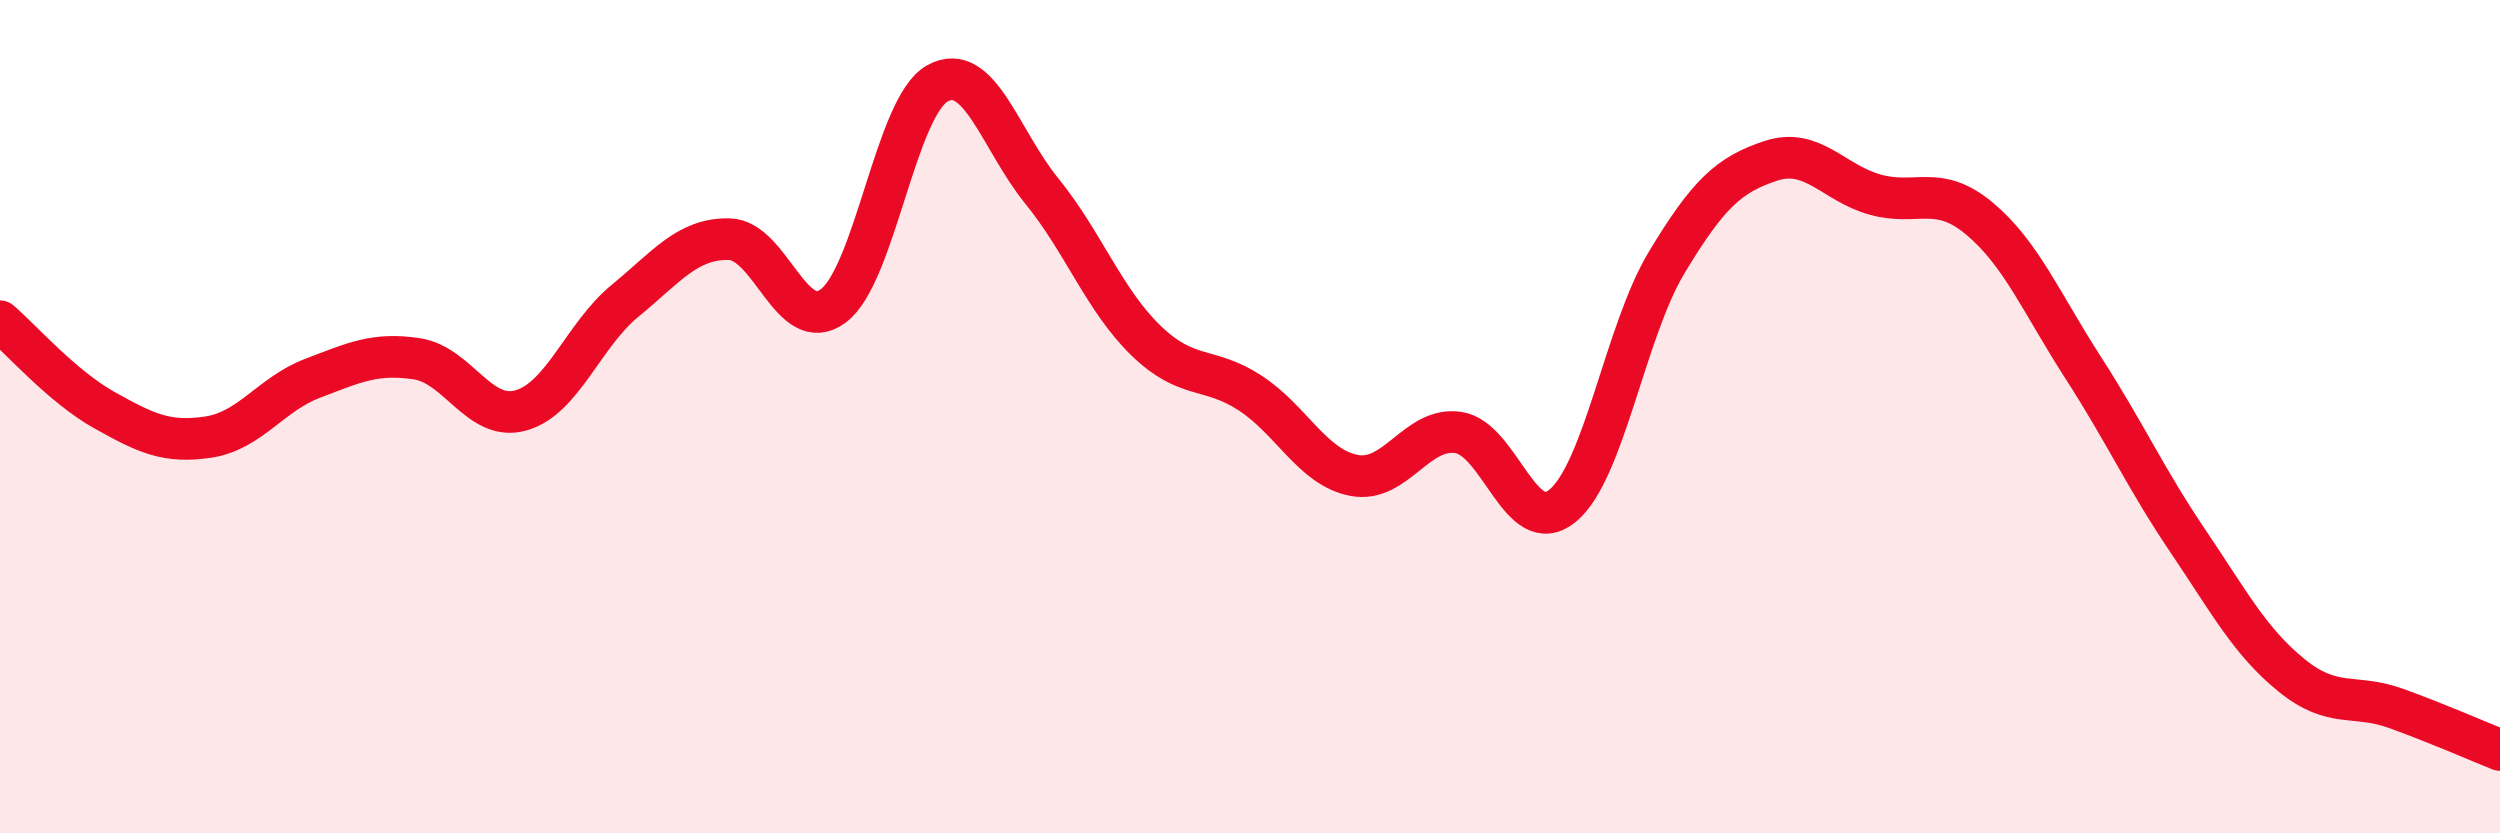
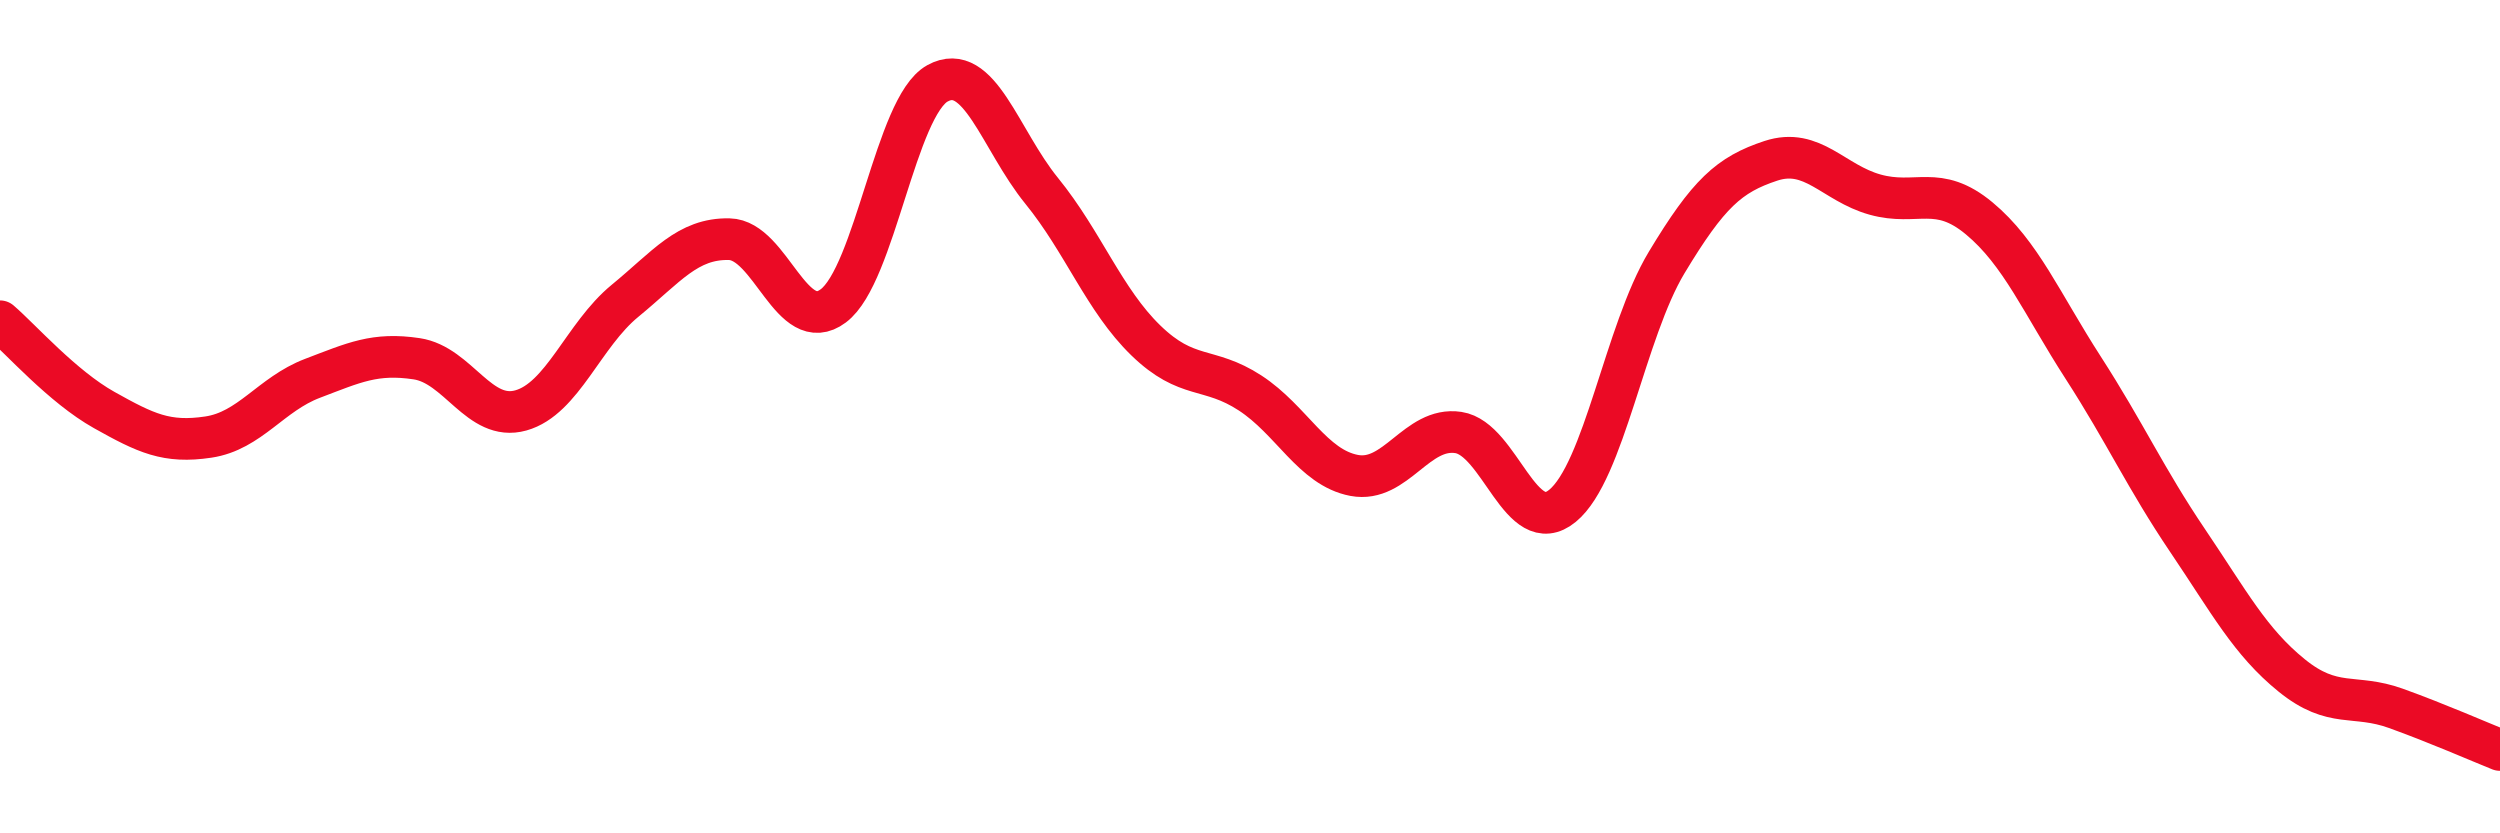
<svg xmlns="http://www.w3.org/2000/svg" width="60" height="20" viewBox="0 0 60 20">
-   <path d="M 0,7.71 C 0.5,8.14 1.5,9.28 2.5,9.84 C 3.5,10.4 4,10.64 5,10.49 C 6,10.34 6.5,9.46 7.5,9.08 C 8.5,8.7 9,8.46 10,8.61 C 11,8.76 11.5,10.13 12.5,9.85 C 13.5,9.57 14,8.04 15,7.22 C 16,6.4 16.5,5.72 17.5,5.74 C 18.5,5.76 19,8.09 20,7.34 C 21,6.59 21.5,2.55 22.5,2 C 23.5,1.45 24,3.35 25,4.58 C 26,5.81 26.5,7.2 27.5,8.17 C 28.5,9.14 29,8.78 30,9.43 C 31,10.08 31.5,11.22 32.5,11.41 C 33.5,11.6 34,10.23 35,10.38 C 36,10.53 36.5,12.96 37.5,12.14 C 38.5,11.32 39,7.96 40,6.3 C 41,4.64 41.5,4.19 42.5,3.86 C 43.5,3.53 44,4.39 45,4.67 C 46,4.95 46.5,4.41 47.5,5.24 C 48.5,6.07 49,7.28 50,8.83 C 51,10.38 51.5,11.49 52.5,12.97 C 53.5,14.45 54,15.4 55,16.21 C 56,17.02 56.5,16.64 57.5,17 C 58.5,17.36 59.5,17.8 60,18L60 20L0 20Z" fill="#EB0A25" opacity="0.1" stroke-linecap="round" stroke-linejoin="round" />
  <path d="M 0,7.71 C 0.5,8.14 1.5,9.28 2.5,9.84 C 3.5,10.4 4,10.64 5,10.49 C 6,10.34 6.5,9.46 7.5,9.08 C 8.5,8.7 9,8.46 10,8.61 C 11,8.76 11.5,10.13 12.5,9.85 C 13.5,9.57 14,8.04 15,7.22 C 16,6.4 16.5,5.72 17.5,5.74 C 18.5,5.76 19,8.09 20,7.34 C 21,6.59 21.5,2.55 22.5,2 C 23.5,1.45 24,3.35 25,4.58 C 26,5.81 26.5,7.2 27.5,8.17 C 28.5,9.14 29,8.78 30,9.43 C 31,10.08 31.5,11.22 32.5,11.41 C 33.5,11.6 34,10.23 35,10.38 C 36,10.53 36.5,12.96 37.5,12.14 C 38.5,11.32 39,7.96 40,6.3 C 41,4.64 41.5,4.19 42.5,3.86 C 43.5,3.53 44,4.39 45,4.67 C 46,4.95 46.5,4.41 47.5,5.24 C 48.5,6.07 49,7.28 50,8.83 C 51,10.38 51.5,11.49 52.5,12.97 C 53.5,14.45 54,15.4 55,16.21 C 56,17.02 56.5,16.64 57.5,17 C 58.5,17.36 59.5,17.8 60,18" stroke="#EB0A25" stroke-width="1" fill="none" stroke-linecap="round" stroke-linejoin="round" />
</svg>